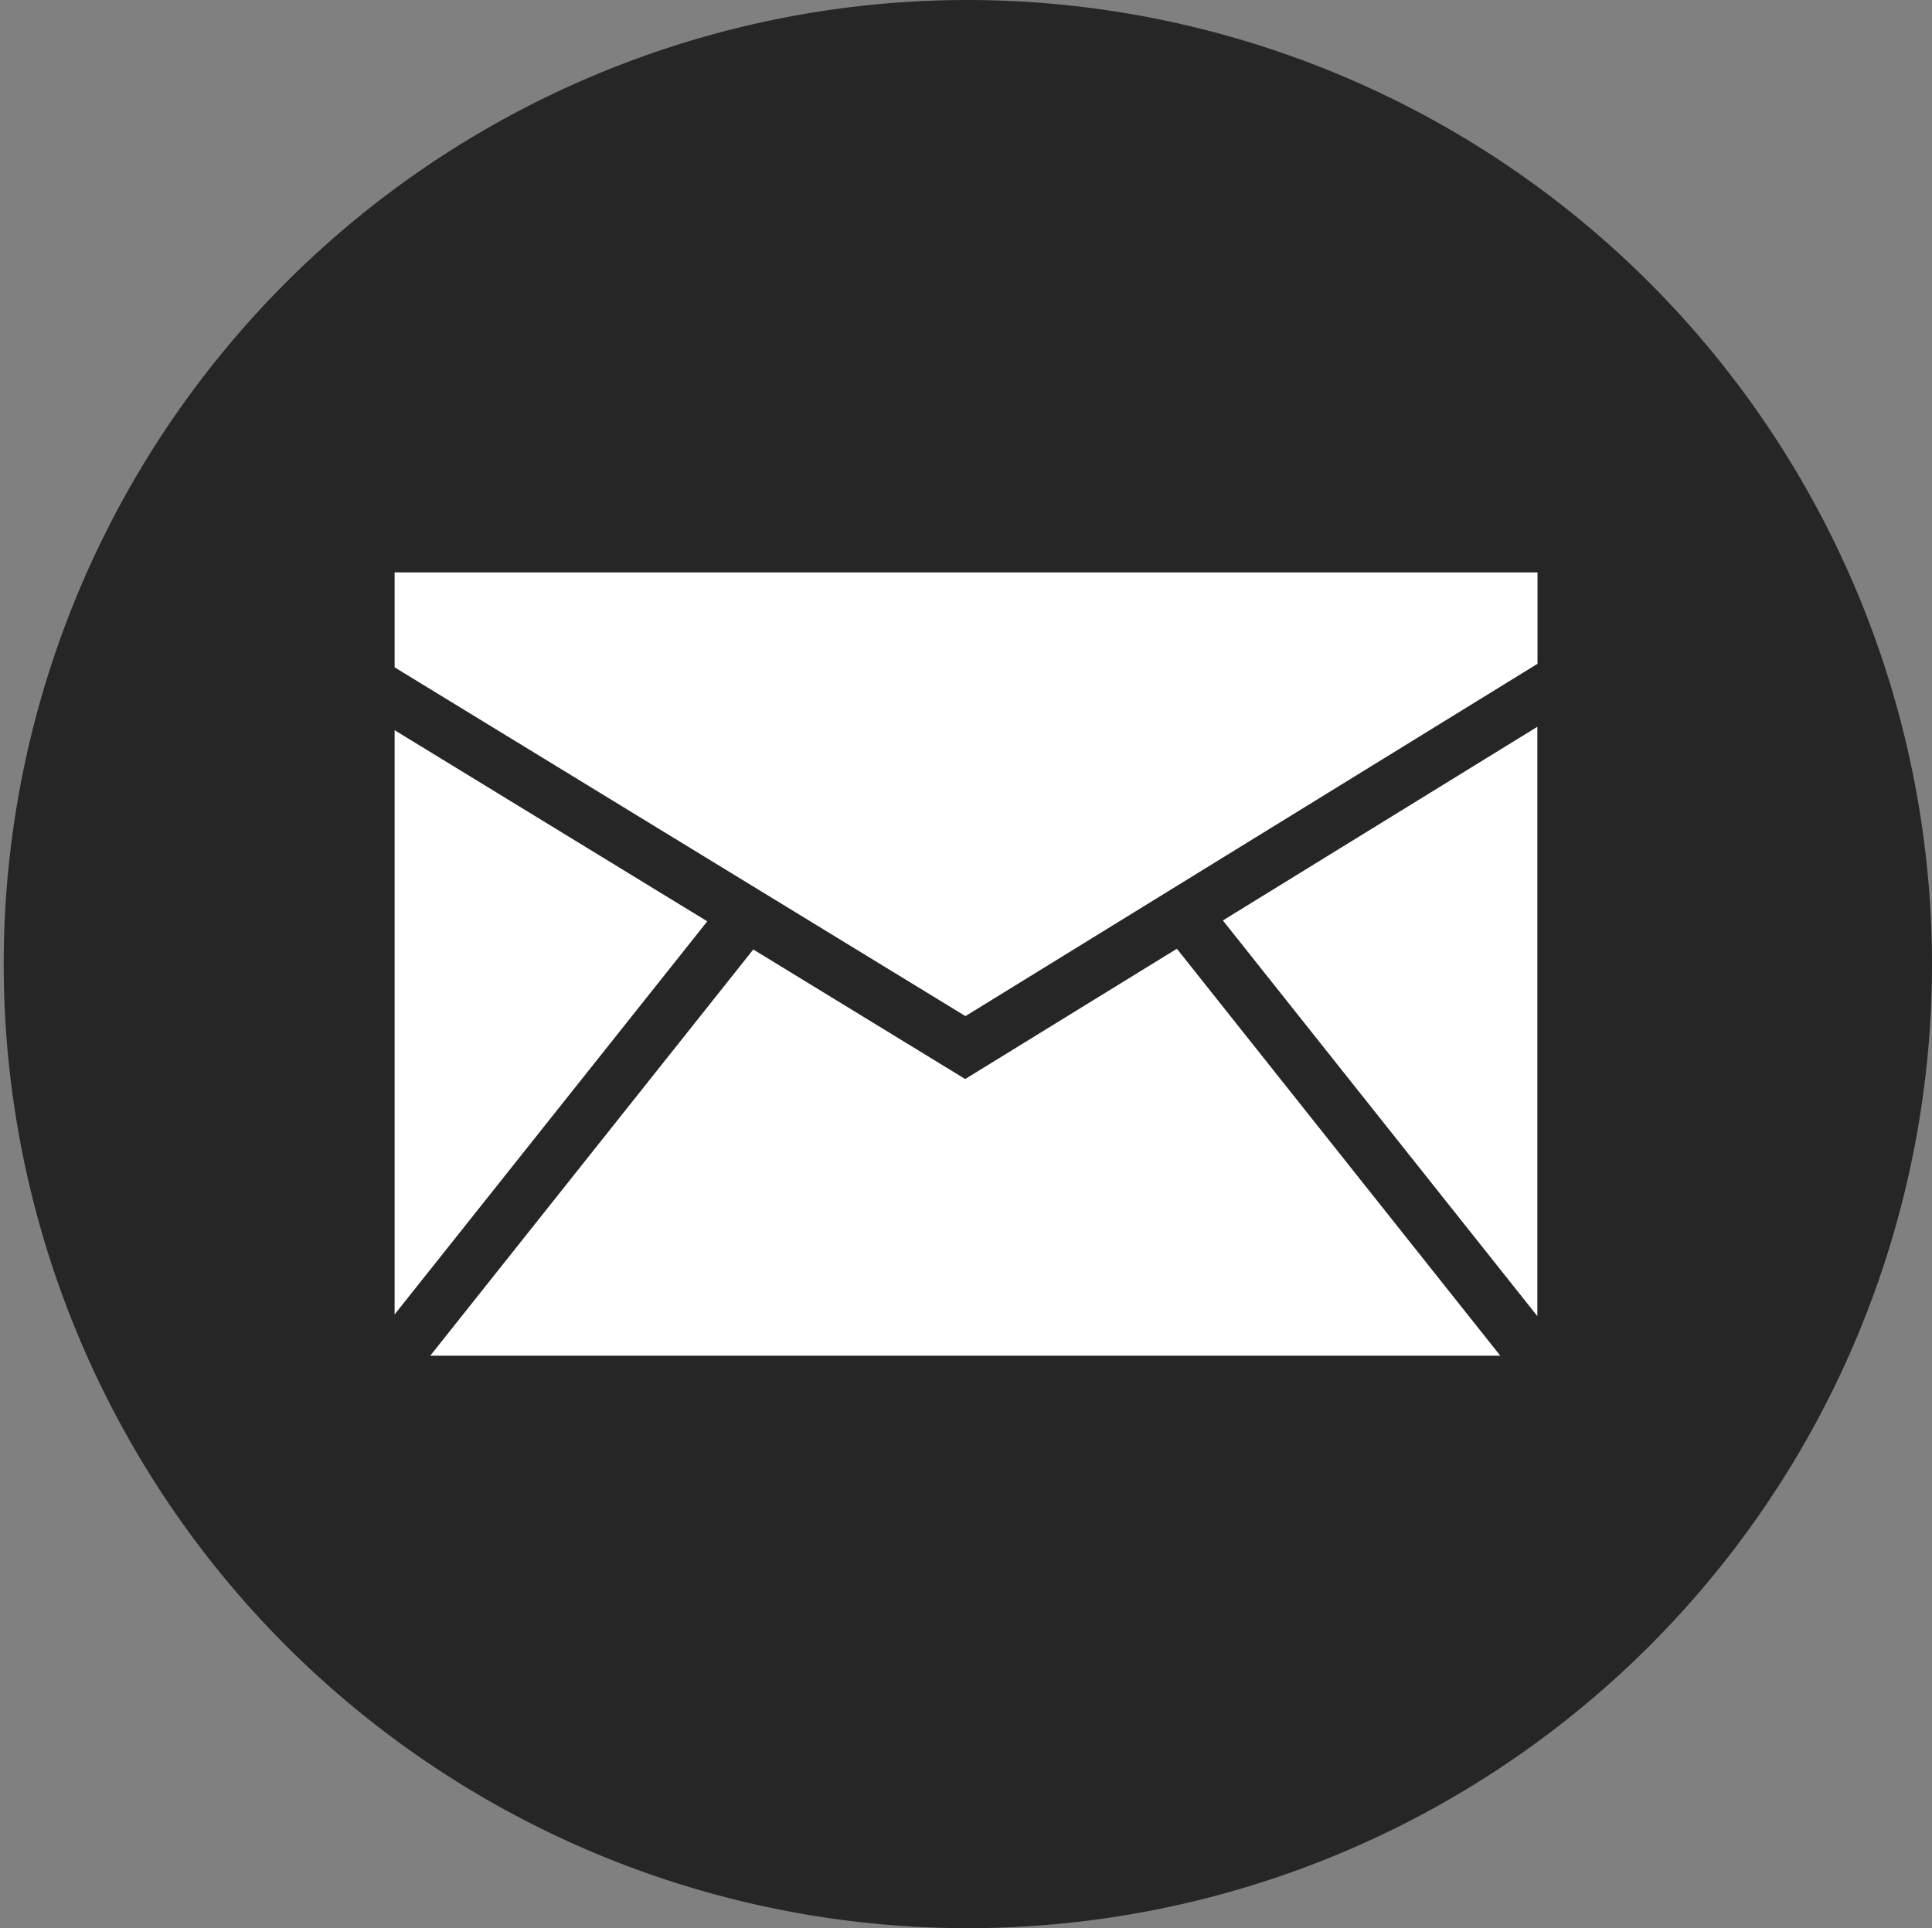
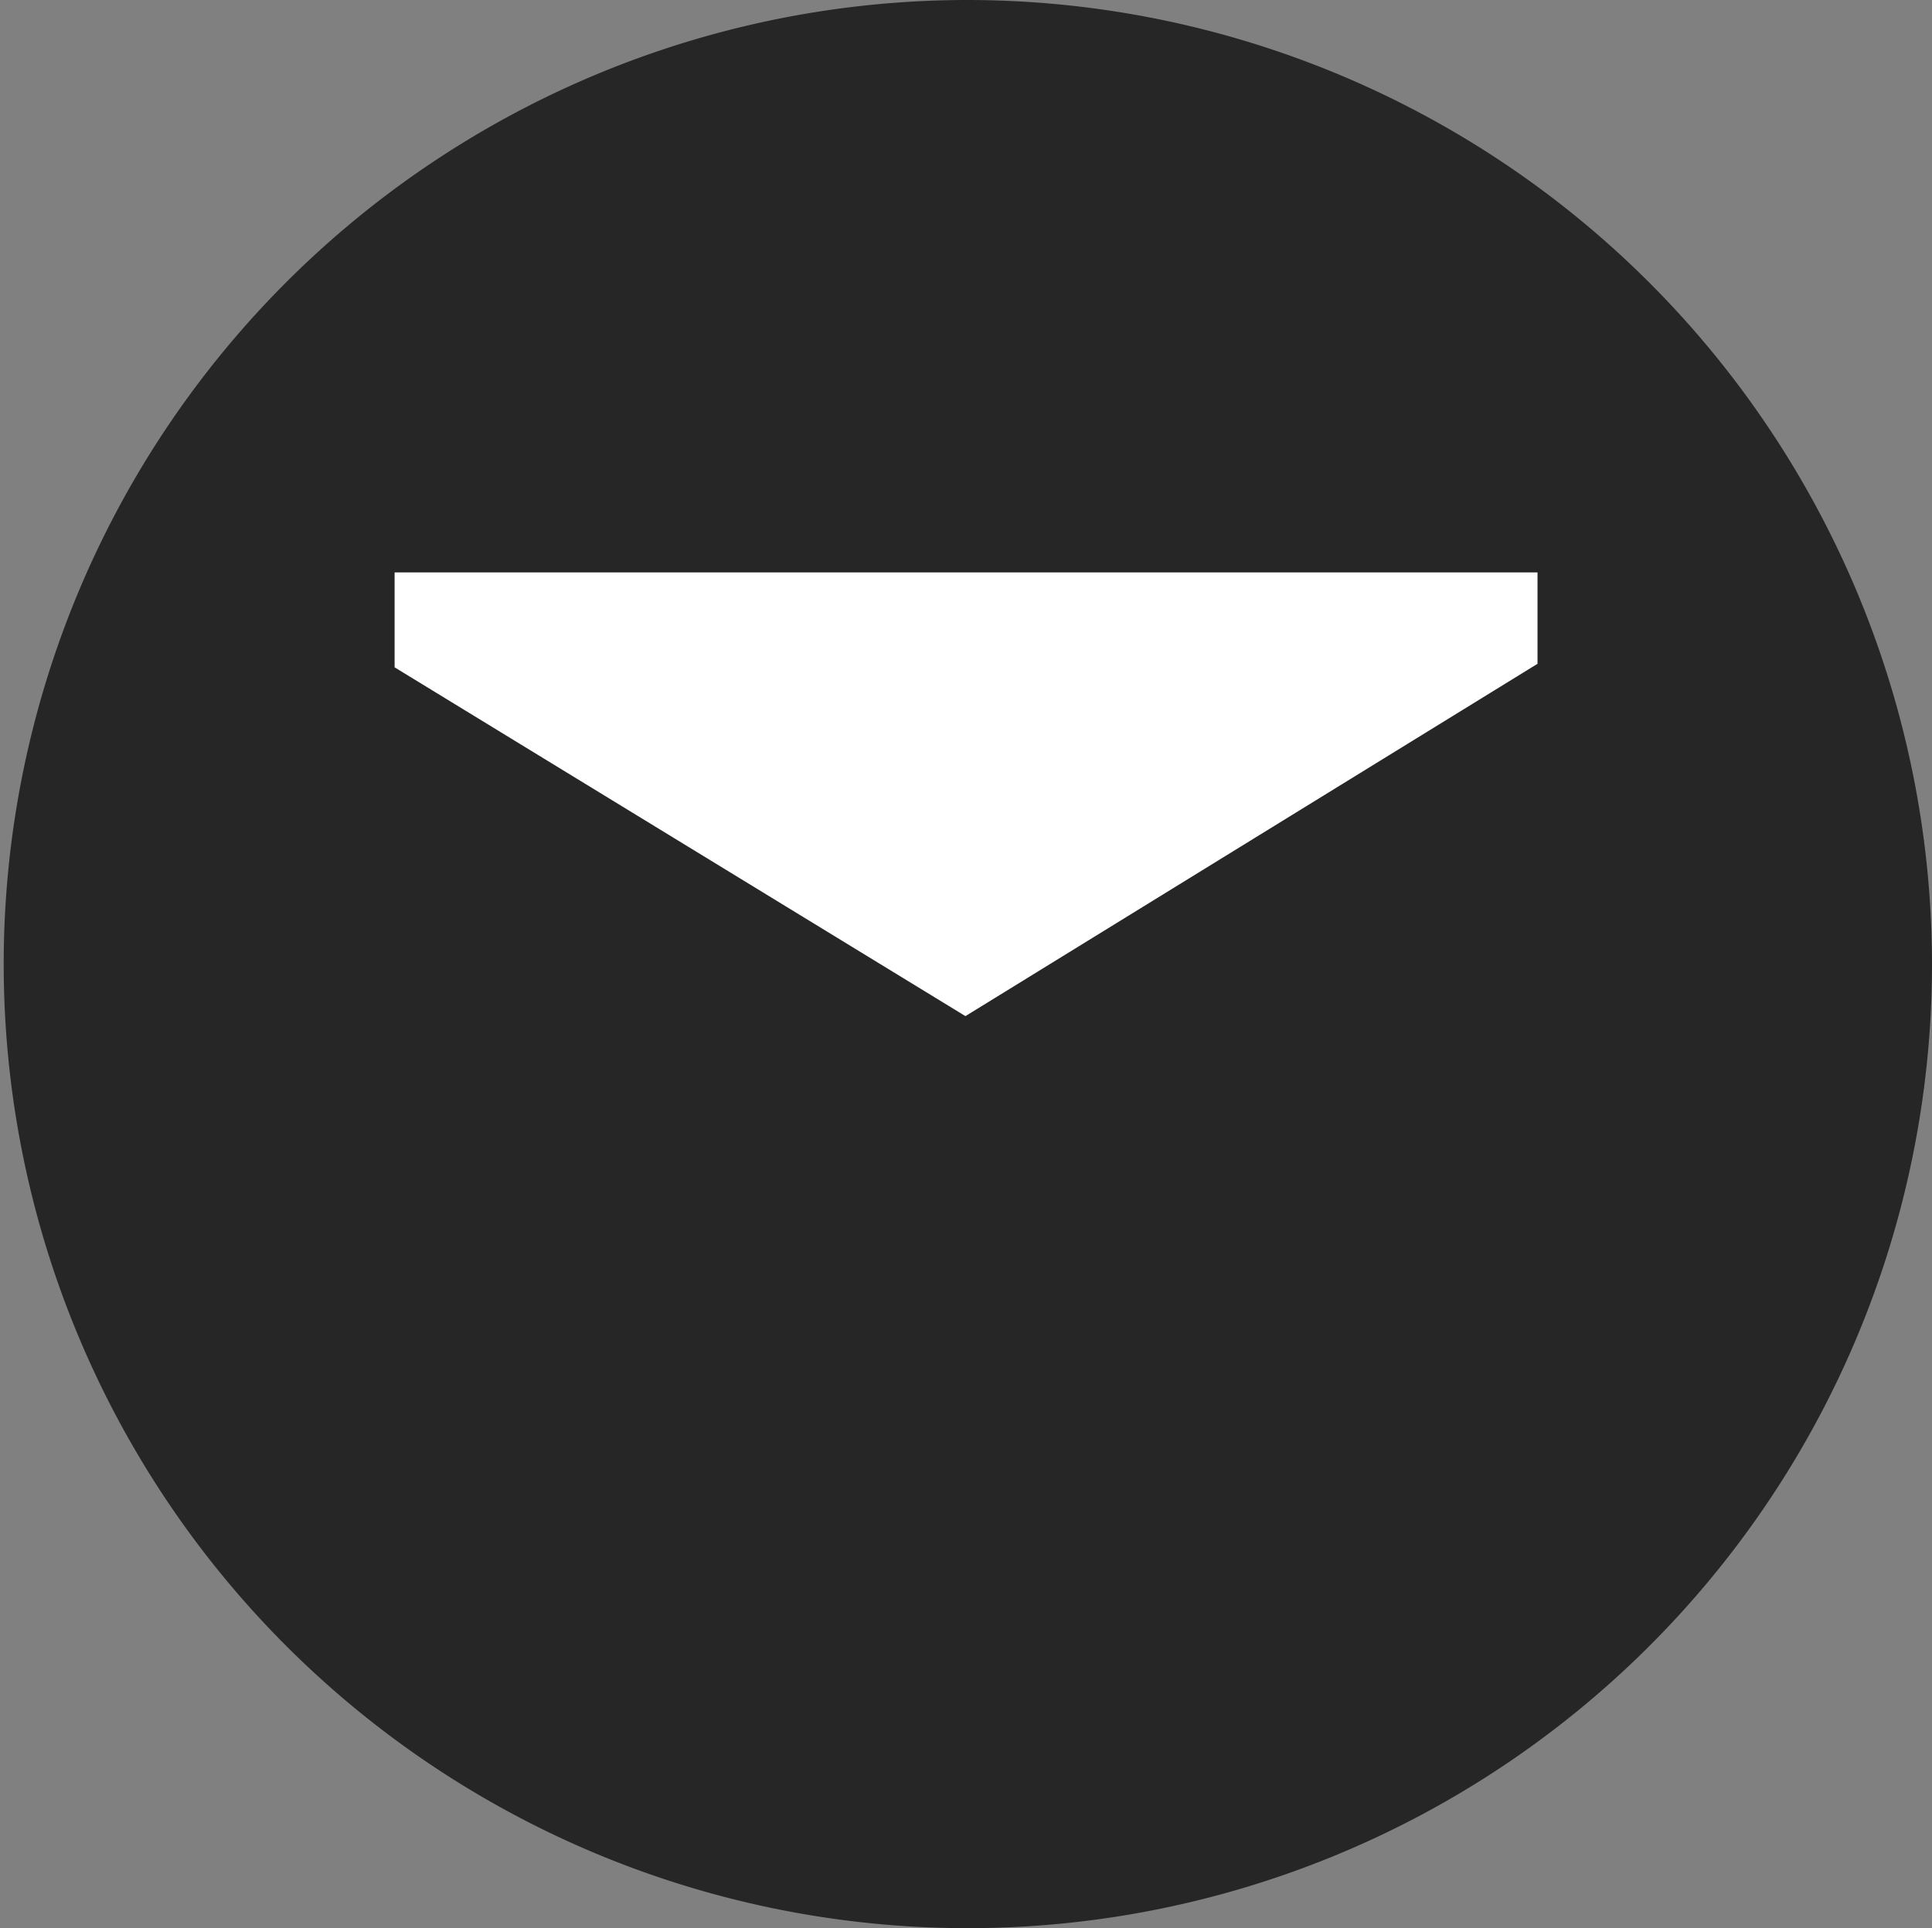
<svg xmlns="http://www.w3.org/2000/svg" id="Mail" width="48" height="47.907" viewBox="0 0 48 47.907">
  <rect x="0" y="0" width="48" height="47.907" fill="#808080" stroke="none" />
  <g id="Group_38" data-name="Group 38">
-     <path id="Path_16" data-name="Path 16" d="M24,0A23.954,23.954,0,1,0,48,23.954,23.976,23.976,0,0,0,24,0Z" fill="#262626" />
+     <path id="Path_16" data-name="Path 16" d="M24,0A23.954,23.954,0,1,0,48,23.954,23.976,23.976,0,0,0,24,0" fill="#262626" />
  </g>
  <g id="Group_39" data-name="Group 39" transform="translate(9.804 14.222)">
-     <path id="Path_17" data-name="Path 17" d="M6.518,26.635l7.768-9.767L6.518,12.119Z" transform="translate(-6.518 -8.198)" fill="#fff" />
-     <path id="Path_18" data-name="Path 18" d="M25.659,15.746,20.4,18.983l-5.265-3.219L7.11,25.857H33.694Z" transform="translate(-6.224 -6.395)" fill="#fff" />
    <path id="Path_19" data-name="Path 19" d="M20.7,20.525l14.213-8.754V9.5H6.518v2.359Z" transform="translate(-6.518 -9.5)" fill="#fff" />
-     <path id="Path_20" data-name="Path 20" d="M20.263,16.874l7.813,9.831V12.062Z" transform="translate(0.315 -8.226)" fill="#fff" />
  </g>
</svg>